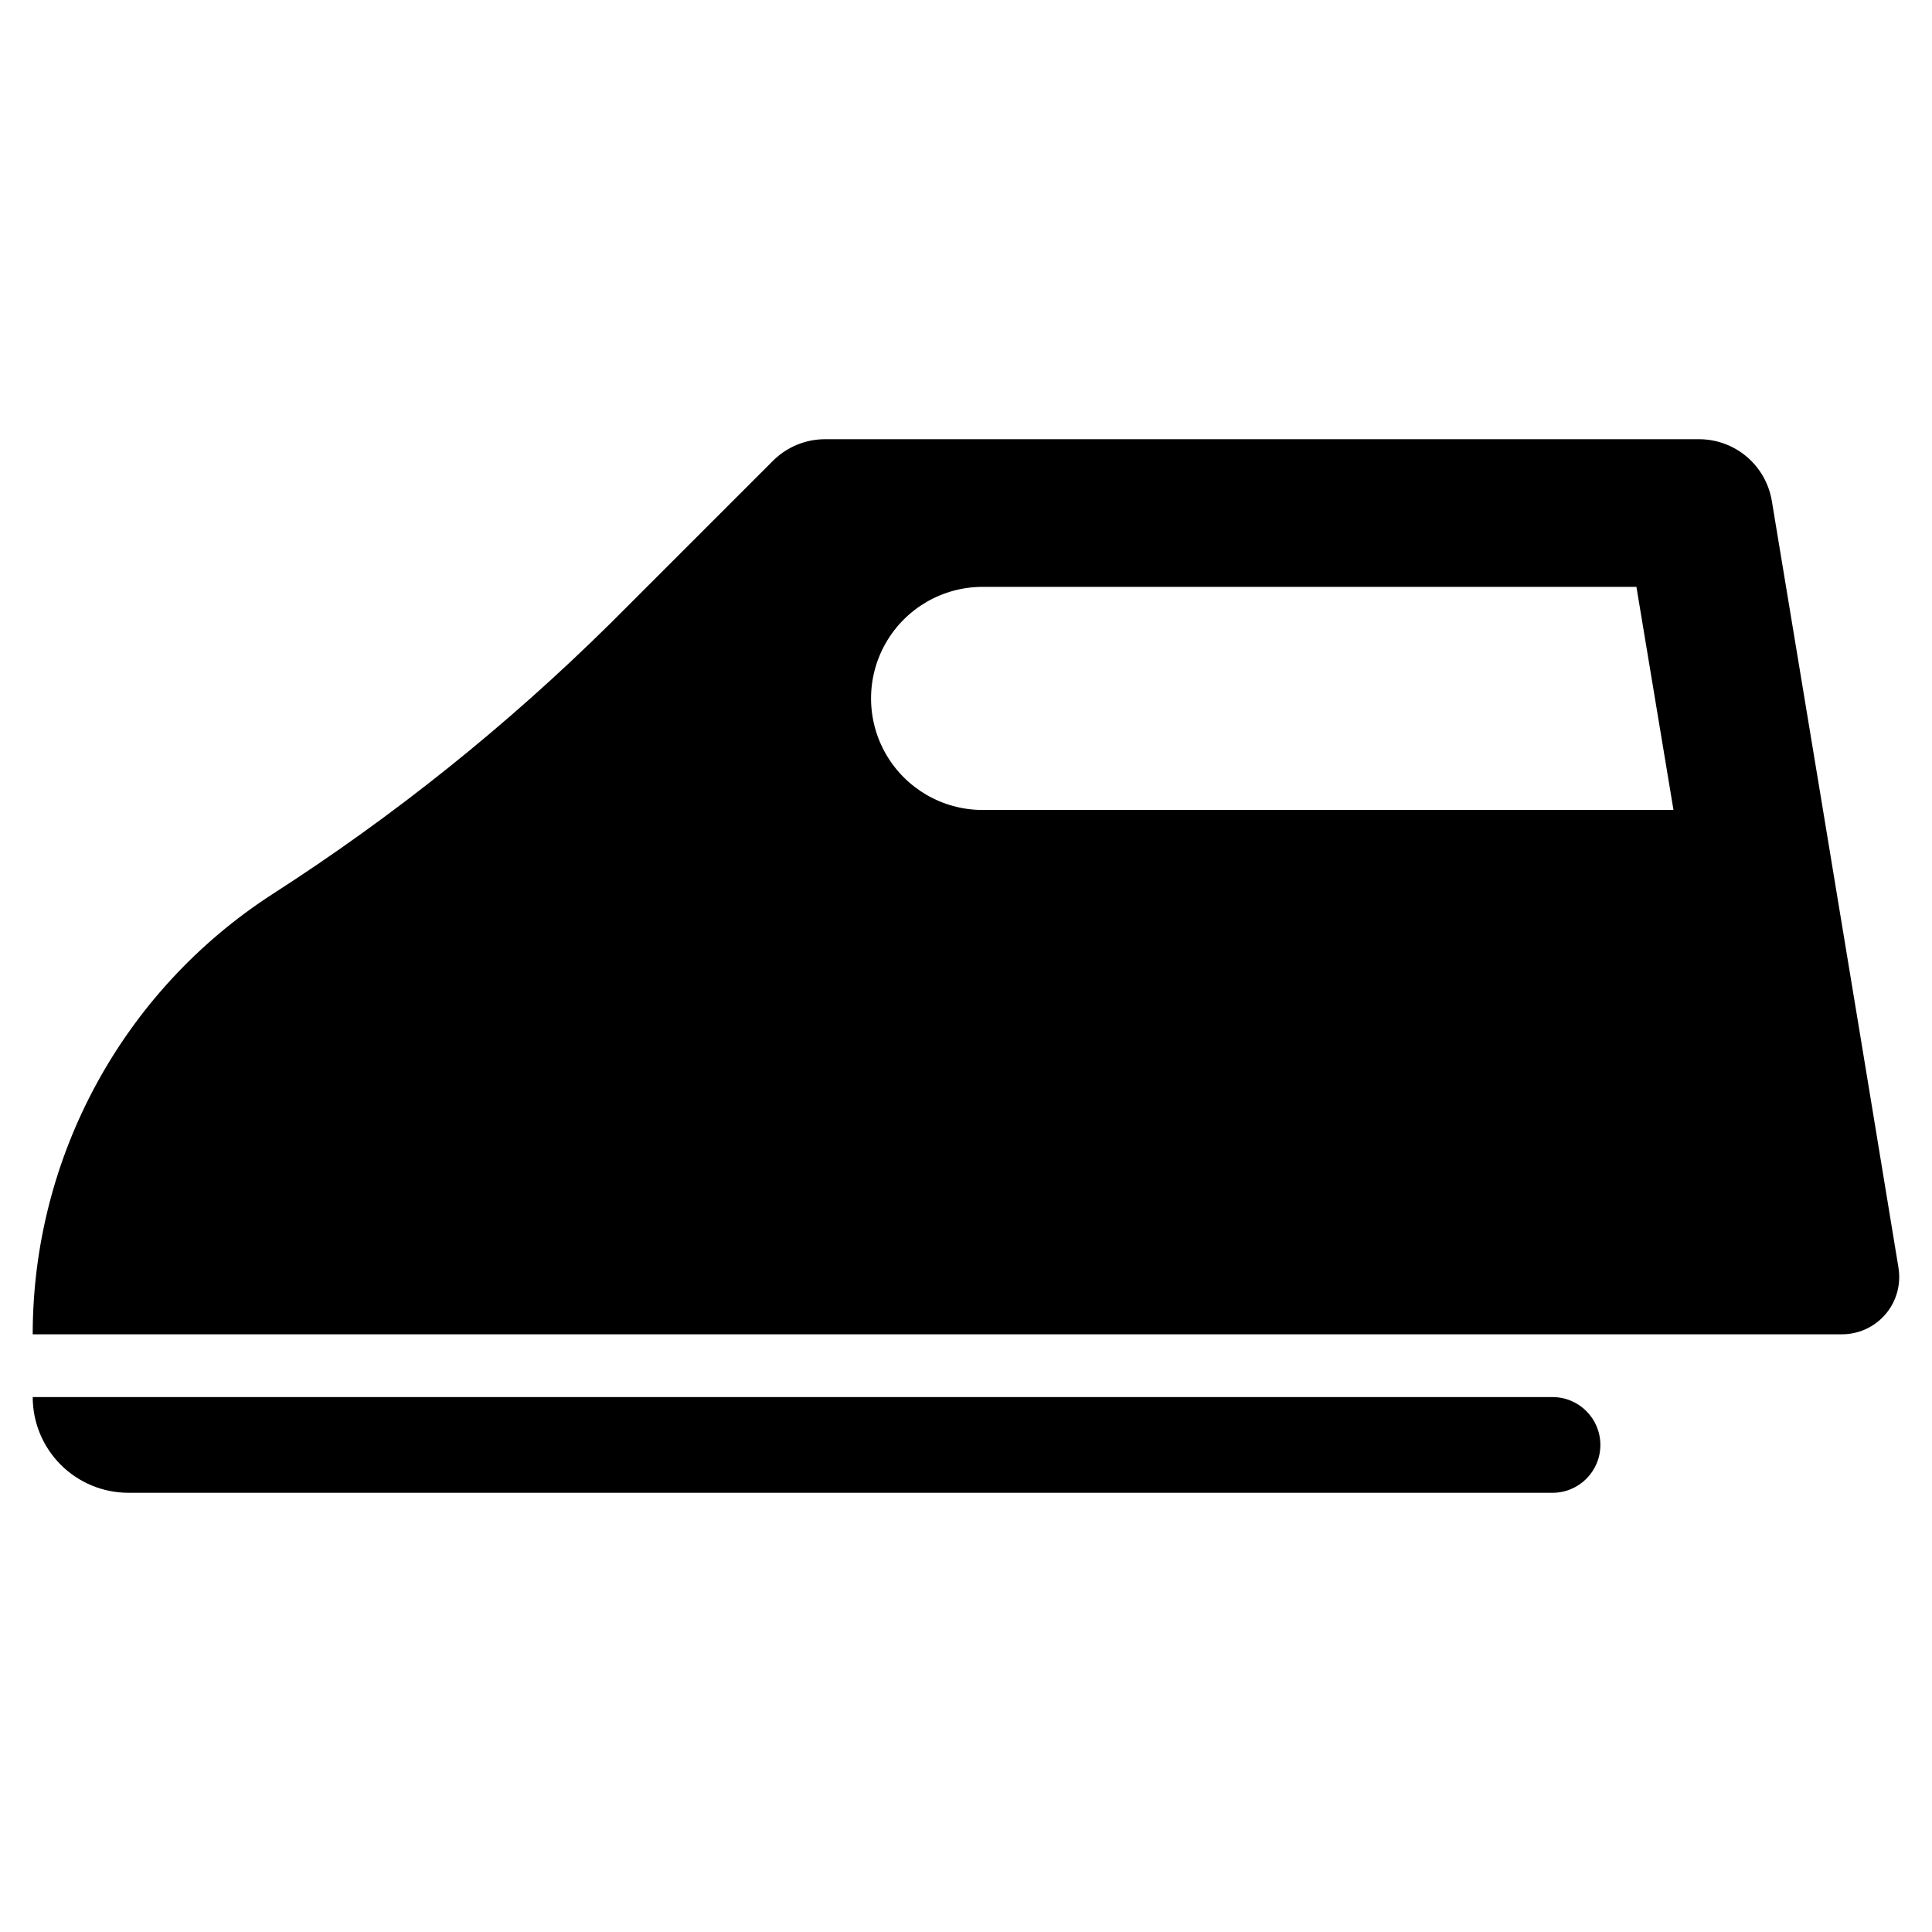
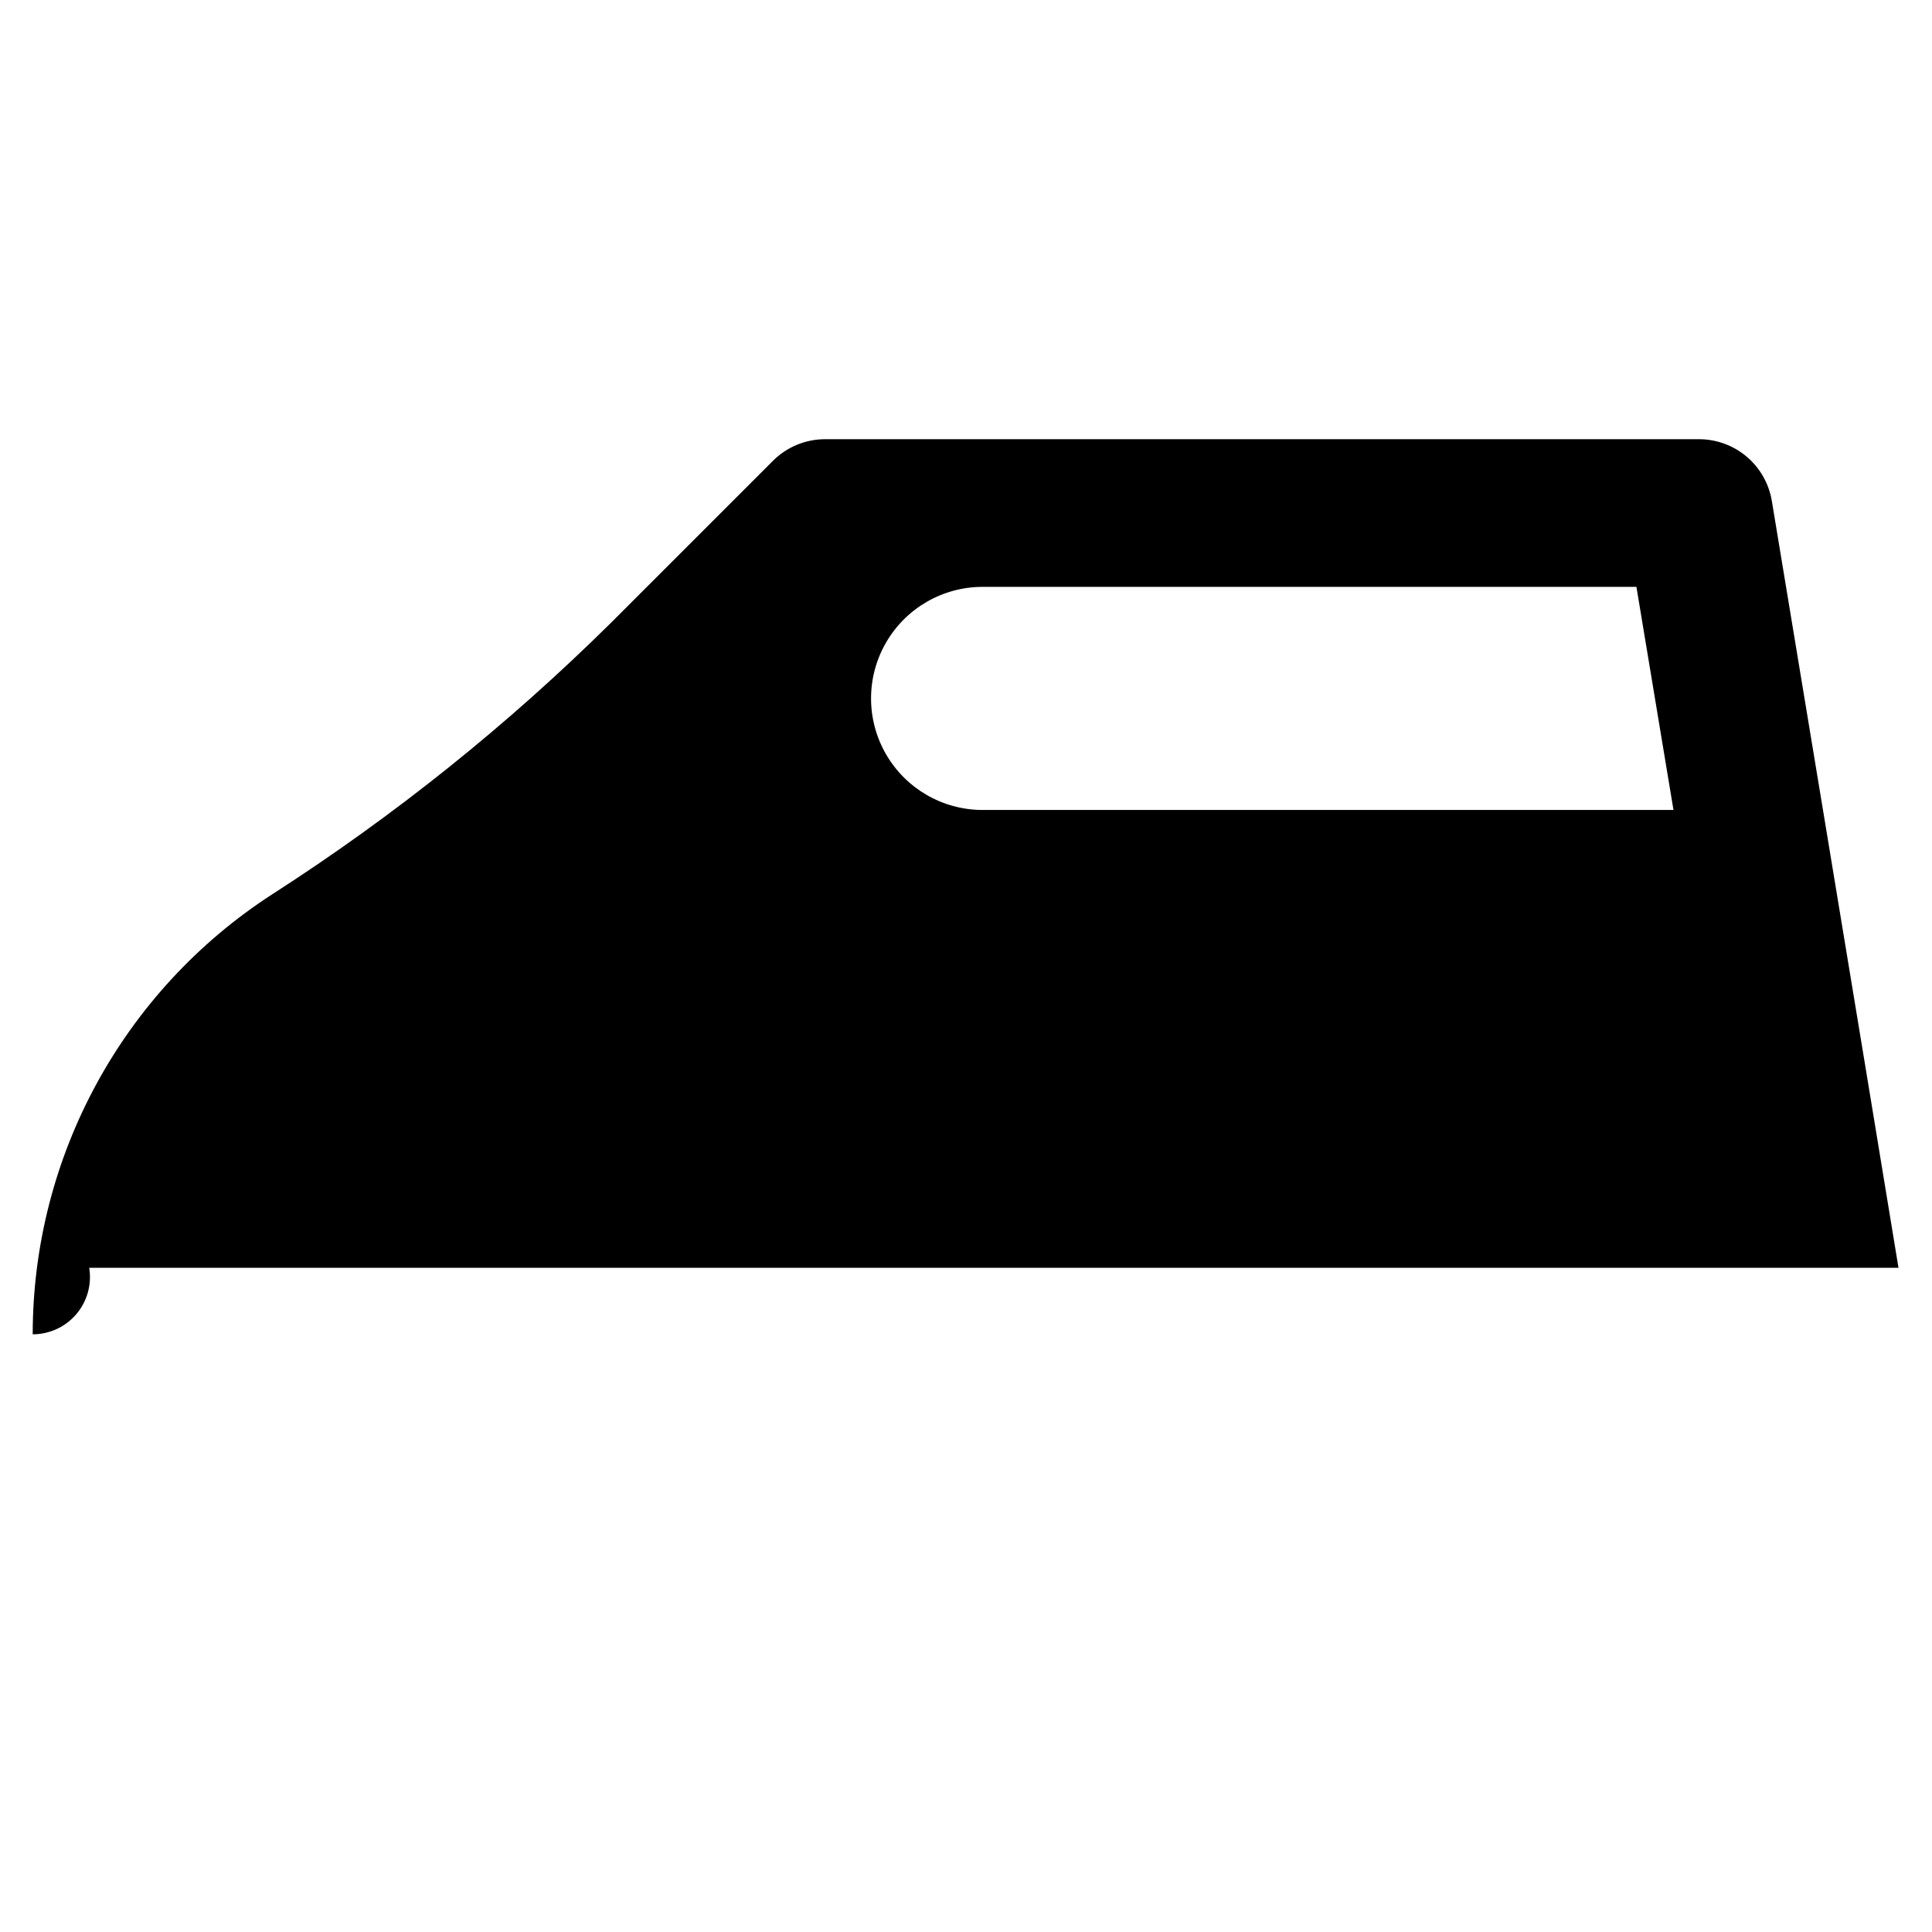
<svg xmlns="http://www.w3.org/2000/svg" fill="#000000" width="800px" height="800px" version="1.1" viewBox="144 144 512 512">
  <g>
-     <path d="m647.12 479.98c-8.57-52.344-33.566-203.23-33.566-203.23v0.004c-0.762-4.57-3.117-8.723-6.652-11.719s-8.016-4.641-12.648-4.641h-231.59c-5.191 0-10.168 2.062-13.832 5.734l-43.043 43.043c-27.316 27.016-57.383 51.102-89.707 71.863-39.527 25.602-63.395 69.48-63.414 116.57h479.47c4.453 0 8.684-1.953 11.566-5.348 2.883-3.394 4.129-7.883 3.41-12.277zm-242.81-121.33c-10.539-0.031-20.266-5.672-25.527-14.805-5.262-9.137-5.262-20.379 0-29.512 5.262-9.137 14.988-14.777 25.527-14.809h173.36l9.82 59.125z" />
-     <path d="m555.43 514.24h-402.76c0 6.727 2.672 13.176 7.43 17.934 4.758 4.758 11.207 7.43 17.934 7.43h377.4c7.004 0 12.68-5.68 12.68-12.684 0-7.004-5.676-12.68-12.68-12.68z" />
+     <path d="m647.12 479.98c-8.57-52.344-33.566-203.23-33.566-203.23v0.004c-0.762-4.57-3.117-8.723-6.652-11.719s-8.016-4.641-12.648-4.641h-231.59c-5.191 0-10.168 2.062-13.832 5.734l-43.043 43.043c-27.316 27.016-57.383 51.102-89.707 71.863-39.527 25.602-63.395 69.48-63.414 116.57c4.453 0 8.684-1.953 11.566-5.348 2.883-3.394 4.129-7.883 3.41-12.277zm-242.81-121.33c-10.539-0.031-20.266-5.672-25.527-14.805-5.262-9.137-5.262-20.379 0-29.512 5.262-9.137 14.988-14.777 25.527-14.809h173.36l9.82 59.125z" />
  </g>
</svg>